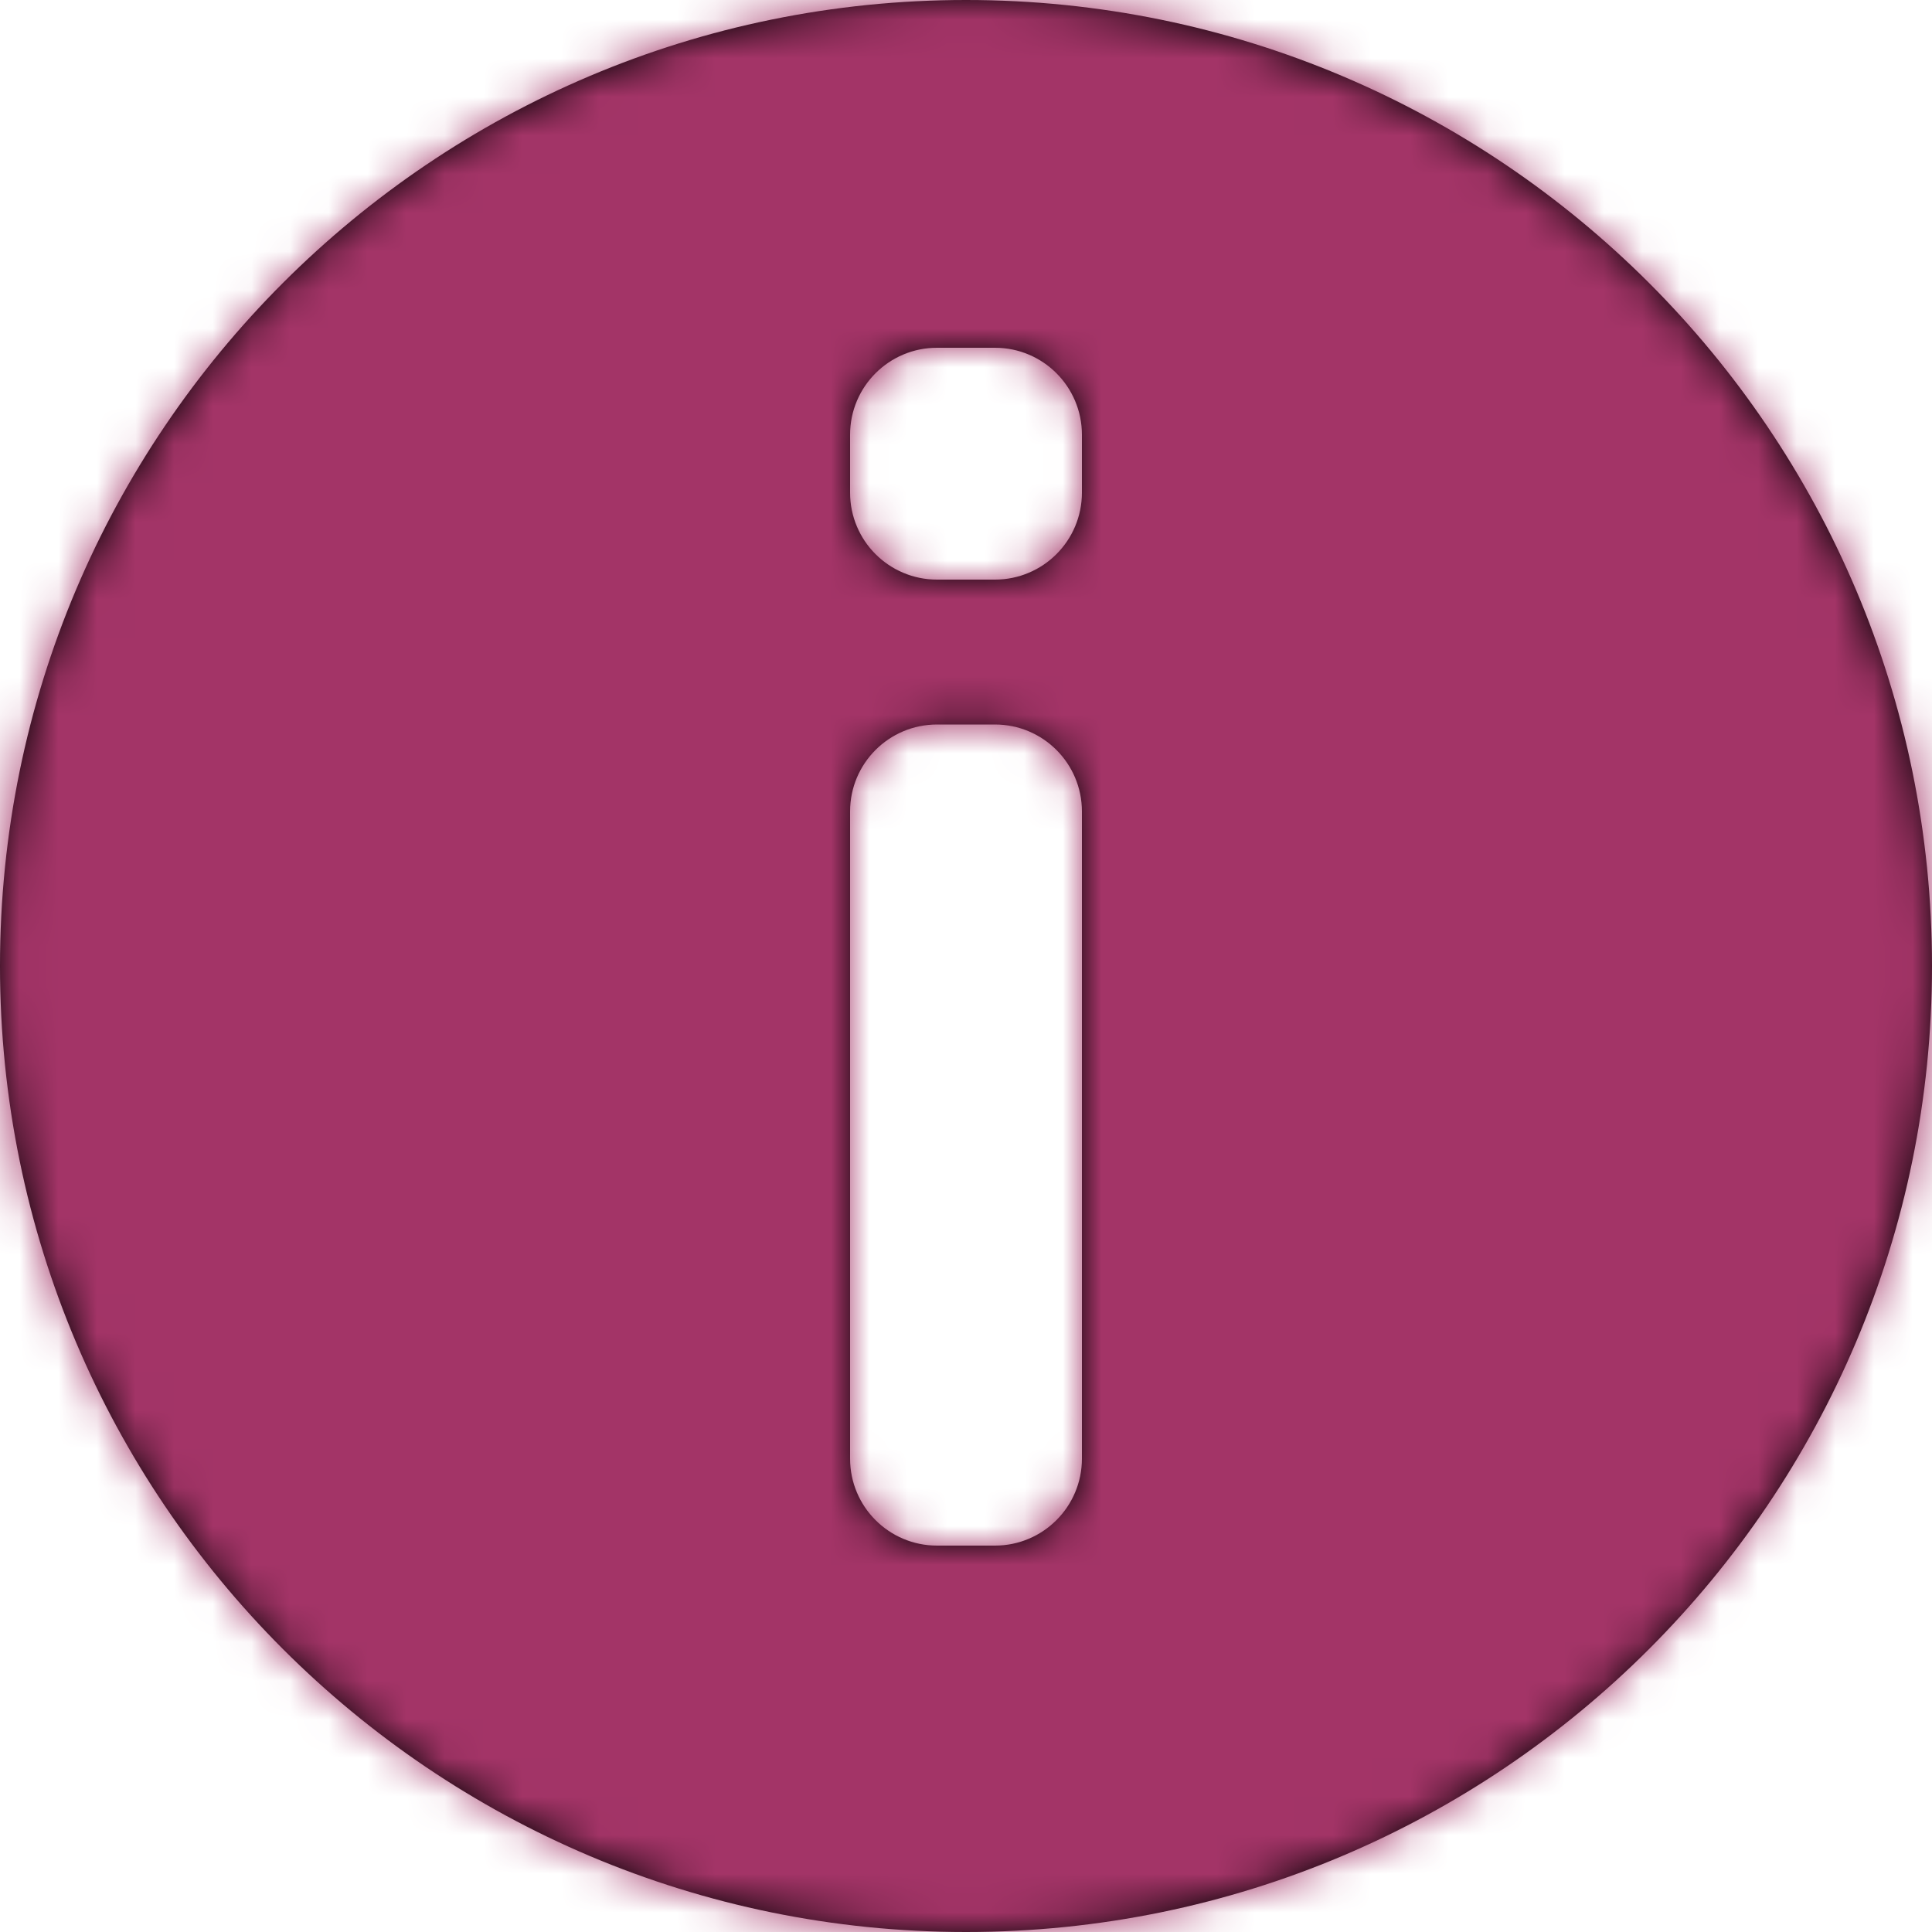
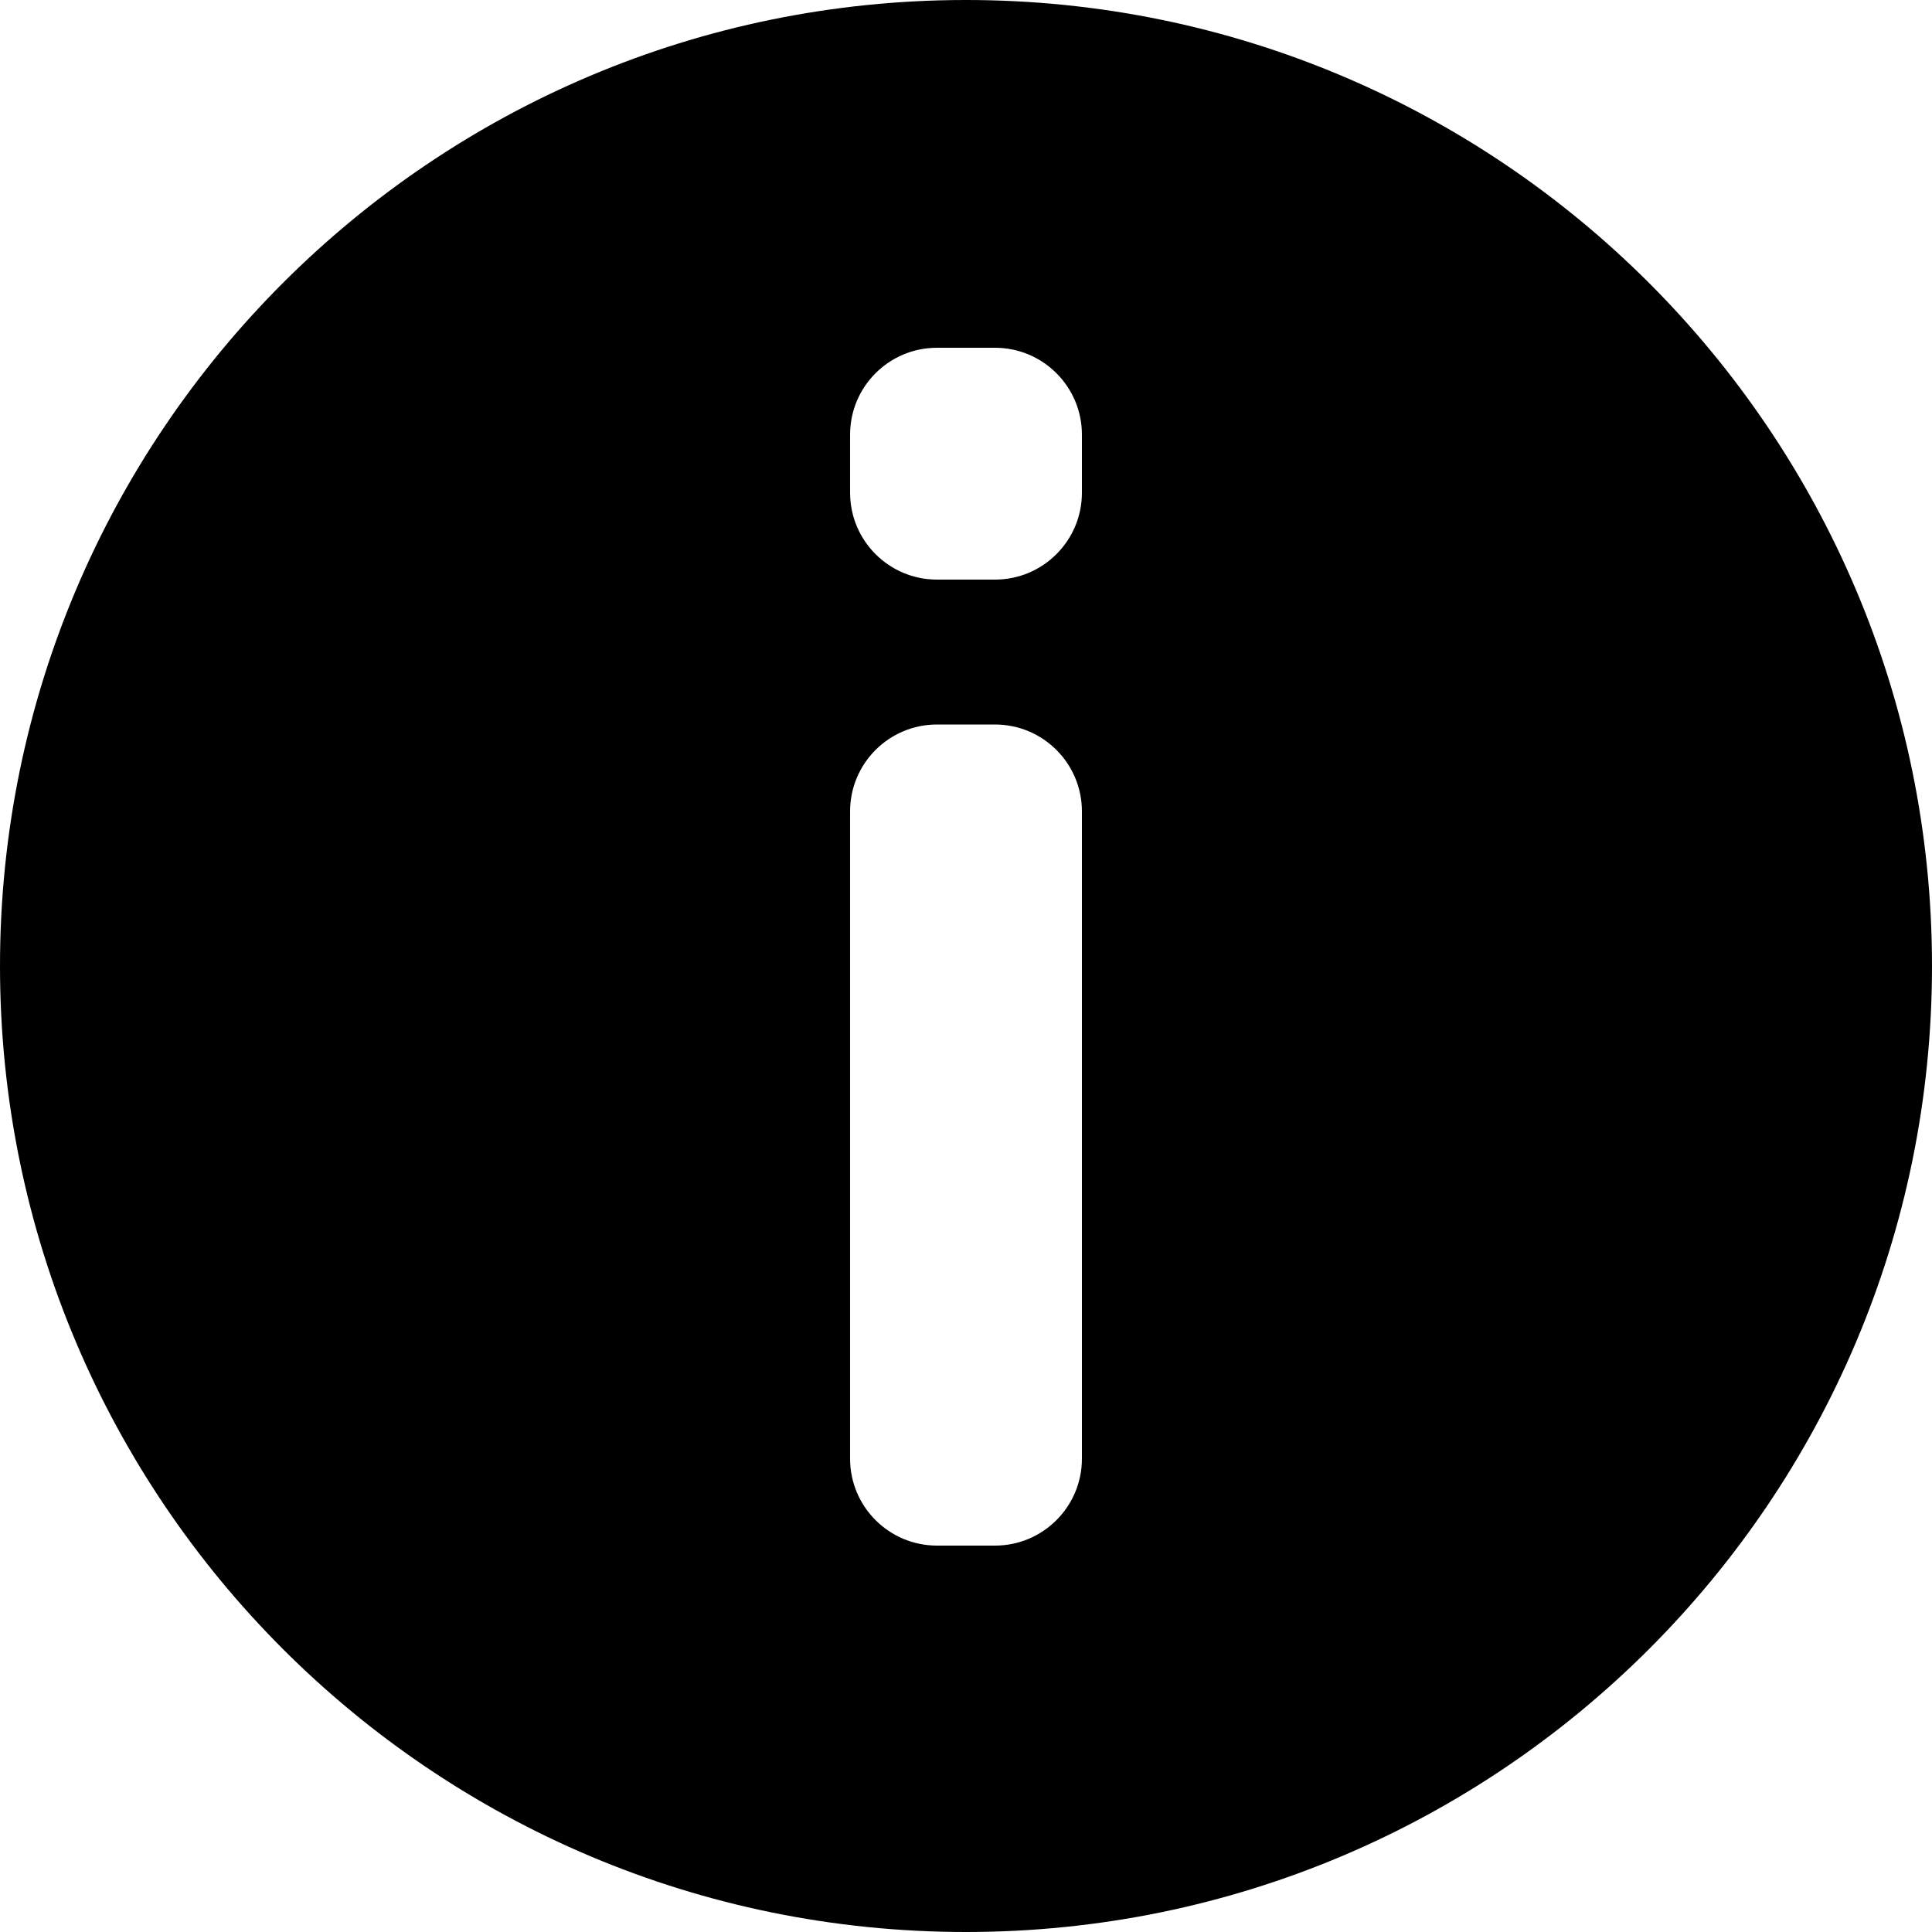
<svg xmlns="http://www.w3.org/2000/svg" xmlns:xlink="http://www.w3.org/1999/xlink" width="50" height="50" viewBox="0 0 50 50">
  <defs>
    <path id="qymzks2zqa" d="M28 12.75c0 1.243-1.008 2.25-2.25 2.25h-1.5C23.007 15 22 13.993 22 12.75v-1.5C22 10.007 23.007 9 24.25 9h1.5C26.992 9 28 10.007 28 11.25v1.5zm0 25c0 1.242-1.008 2.25-2.25 2.25h-1.5C23.007 40 22 38.992 22 37.75V21c0-1.243 1.007-2.25 2.25-2.25h1.5c1.242 0 2.25 1.007 2.25 2.25v16.75zM25 0C11.193 0 0 11.193 0 25s11.193 25 25 25c13.806 0 25-11.193 25-25S38.805 0 25 0z" />
  </defs>
  <g fill="none" fill-rule="evenodd">
    <g>
      <g>
        <g>
          <g transform="translate(-745 -183) translate(560 133) translate(50 50) translate(135)">
-             <path d="M0 0H50V50H0z" />
+             <path d="M0 0H50V50H0" />
            <mask id="ouiy06tfeb" fill="#fff">
              <use xlink:href="#qymzks2zqa" />
            </mask>
            <use fill="#000" xlink:href="#qymzks2zqa" />
            <g fill="#A33467" mask="url(#ouiy06tfeb)">
-               <path d="M0 0H50V50H0z" />
-             </g>
+               </g>
          </g>
        </g>
      </g>
    </g>
  </g>
</svg>